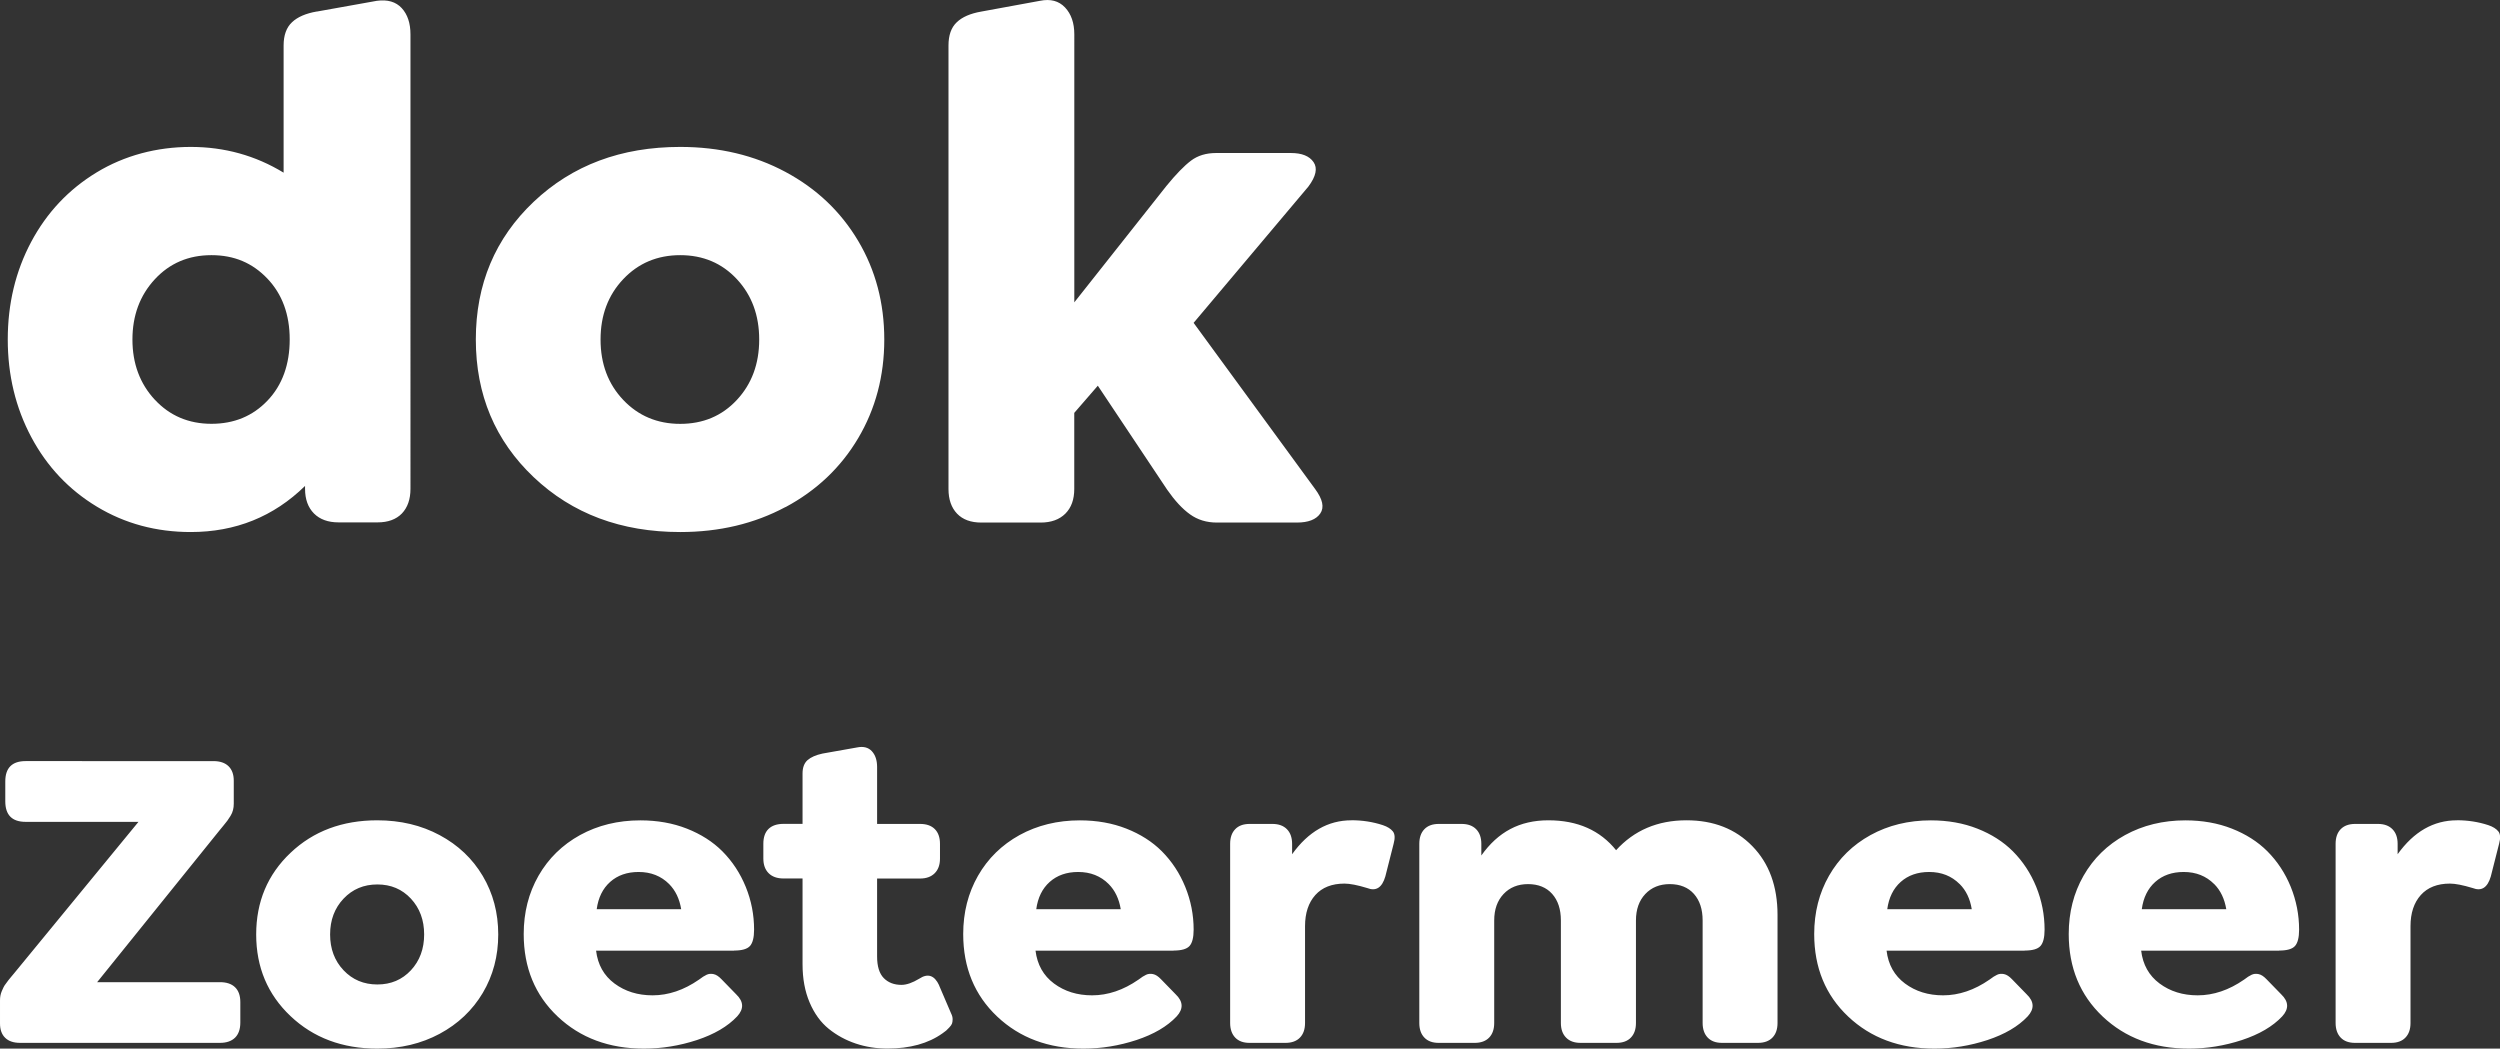
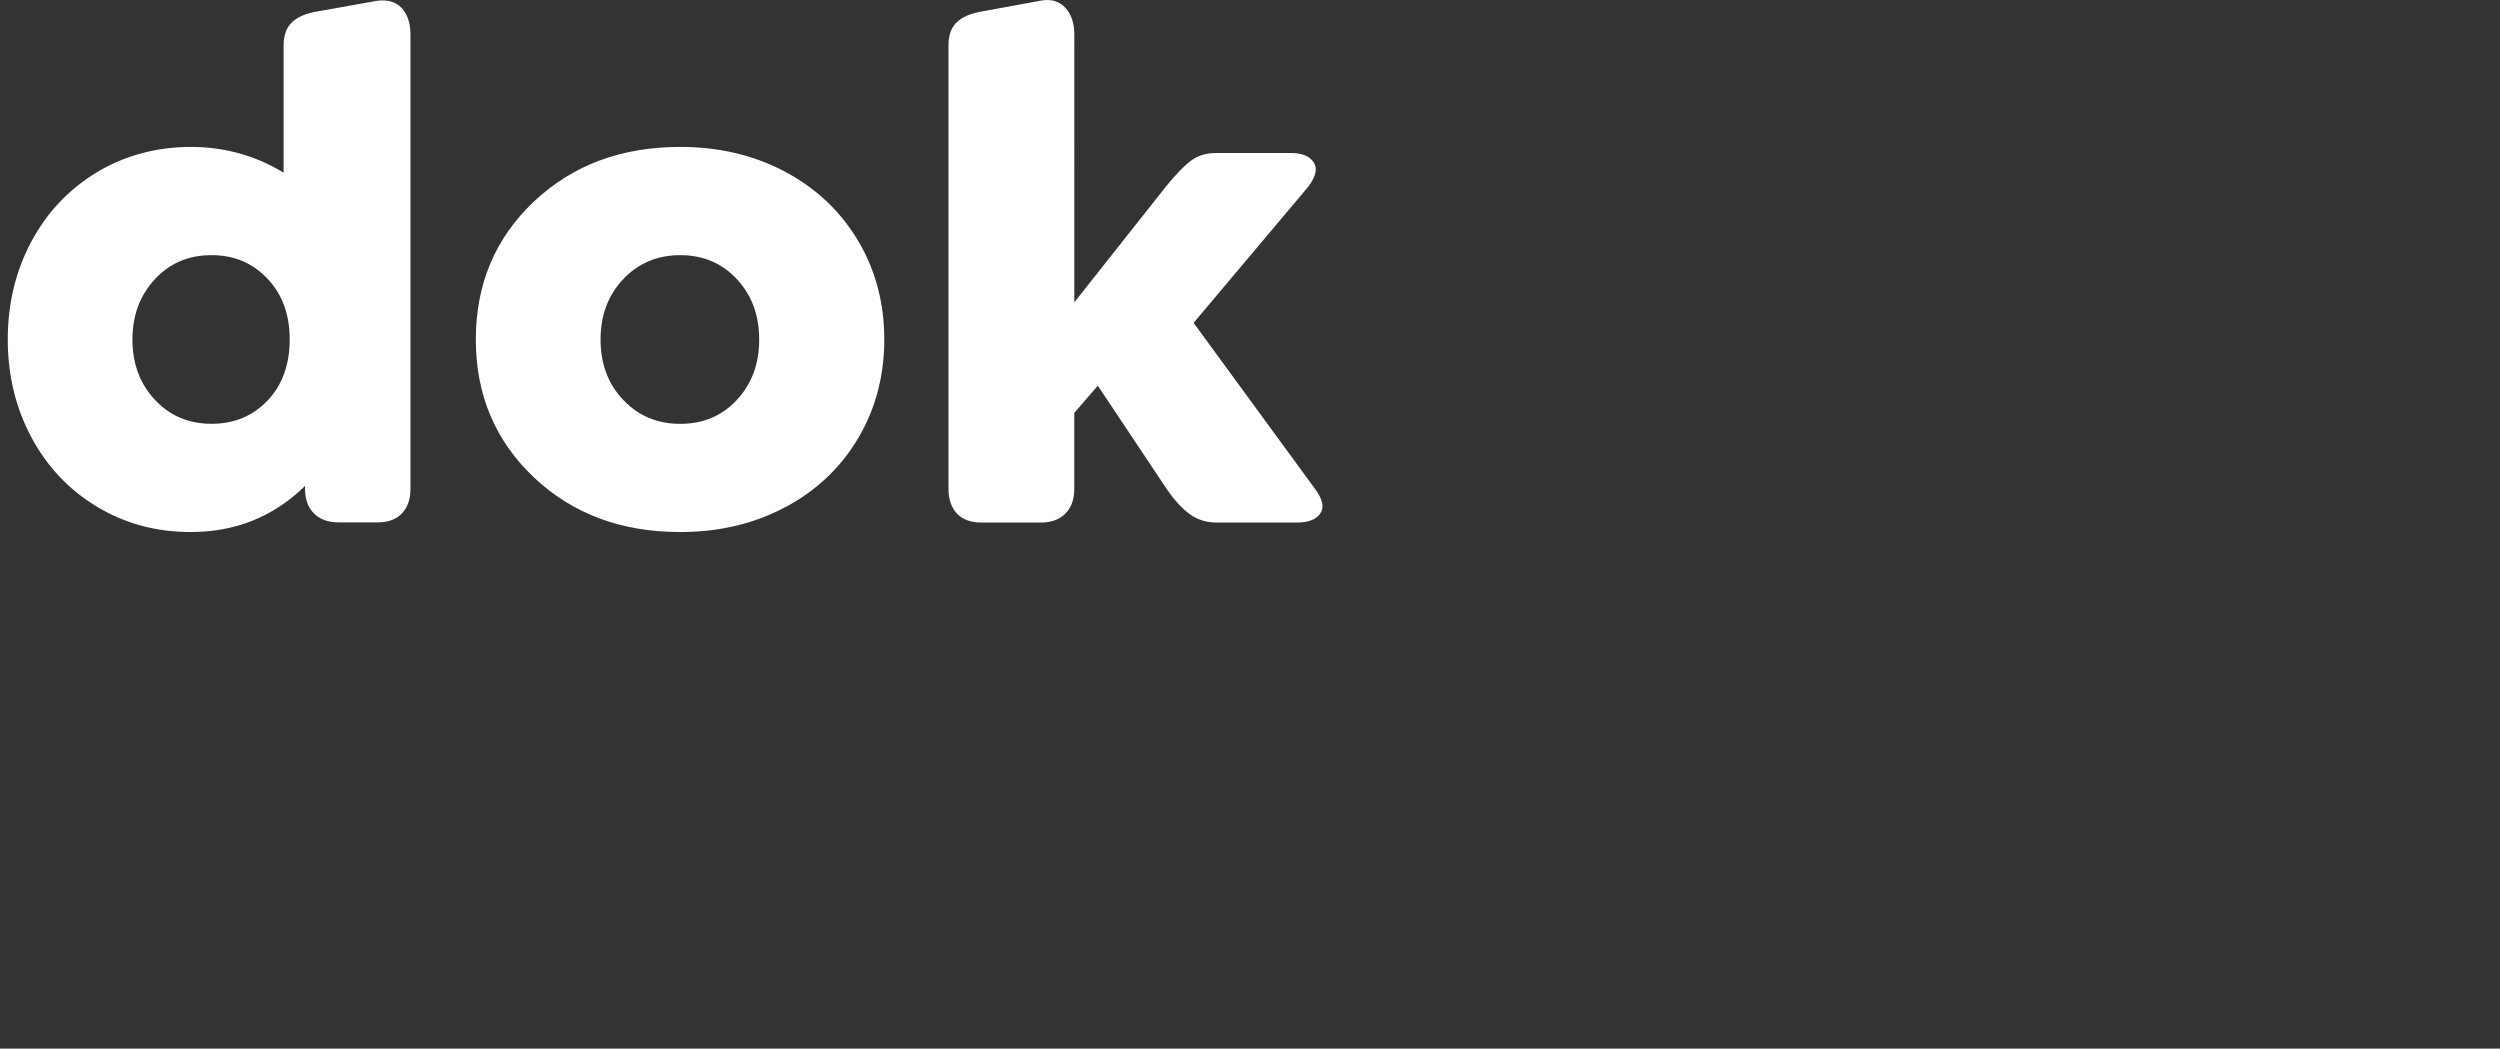
<svg xmlns="http://www.w3.org/2000/svg" id="Laag_1" data-name="Laag 1" viewBox="0 0 434.93 182.43">
  <rect x="0" y="0" width="434.93" height="182.43" fill="#333333" stroke="none" />
  <defs>
    <style>
      .cls-1 {
        fill: #fff;
      }
    </style>
  </defs>
-   <path class="cls-1" d="M427.43,142.71c-4.05,0-7.49,1.97-10.31,5.9v-1.81c0-1.08-.3-1.93-.9-2.54-.6-.61-1.44-.92-2.52-.92h-3.98c-1.08,0-1.92.31-2.51.92-.59.61-.88,1.46-.88,2.54v31.17c0,1.08.3,1.93.88,2.54.59.62,1.43.92,2.51.92h6.26c1.08,0,1.92-.31,2.5-.92.59-.61.88-1.46.88-2.54v-16.84c0-2.28.6-4.09,1.79-5.42,1.19-1.32,2.88-1.99,5.07-1.99.93,0,2.25.26,3.94.77,1.55.61,2.6-.06,3.17-2.02l1.44-5.68c.27-.98.23-1.7-.13-2.15-.36-.45-.94-.82-1.75-1.09-1.74-.57-3.56-.85-5.45-.85M385.21,153.8c1.1,1.11,1.8,2.57,2.1,4.38h-14.7c.27-2.01,1.05-3.6,2.34-4.75,1.29-1.15,2.94-1.73,4.95-1.73,2.14,0,3.9.7,5.3,2.1M396.52,165.37c1.35,0,2.27-.26,2.74-.79.48-.53.72-1.48.72-2.85,0-2.58-.49-5.06-1.45-7.44-.97-2.38-2.33-4.44-4.07-6.19-1.67-1.67-3.73-2.98-6.17-3.94-2.44-.96-5.14-1.44-8.09-1.44-3.9,0-7.4.86-10.5,2.56-3.1,1.71-5.5,4.07-7.22,7.07-1.72,3.01-2.58,6.39-2.58,10.15,0,5.84,1.97,10.63,5.91,14.35,3.94,3.72,8.95,5.58,15.01,5.58,3.12,0,6.19-.5,9.21-1.49,3.02-1,5.35-2.36,7-4.11,1.2-1.3,1.15-2.58-.15-3.83l-2.58-2.65c-.47-.49-.92-.79-1.36-.88-.44-.1-.85-.06-1.22.11-.37.17-.81.45-1.32.85-2.63,1.82-5.32,2.73-8.07,2.73-2.58,0-4.79-.69-6.63-2.06-1.84-1.37-2.91-3.28-3.2-5.71h24.02ZM340.93,153.8c1.11,1.11,1.81,2.57,2.1,4.38h-14.7c.27-2.01,1.05-3.6,2.34-4.75,1.29-1.15,2.94-1.73,4.95-1.73,2.14,0,3.9.7,5.3,2.1M352.24,165.37c1.35,0,2.27-.26,2.74-.79.48-.53.72-1.48.72-2.85,0-2.58-.49-5.06-1.45-7.44-.97-2.38-2.33-4.44-4.07-6.19-1.67-1.67-3.73-2.98-6.17-3.94s-5.14-1.44-8.09-1.44c-3.91,0-7.41.86-10.5,2.56-3.1,1.71-5.5,4.07-7.22,7.07-1.72,3.01-2.58,6.39-2.58,10.15,0,5.84,1.97,10.63,5.91,14.35,3.94,3.72,8.95,5.58,15.01,5.58,3.12,0,6.19-.5,9.21-1.49,3.02-1,5.35-2.36,7-4.11,1.2-1.3,1.15-2.58-.15-3.83l-2.58-2.65c-.47-.49-.92-.79-1.36-.88-.44-.1-.85-.06-1.22.11-.37.17-.81.45-1.33.85-2.63,1.82-5.32,2.73-8.07,2.73-2.58,0-4.79-.69-6.63-2.06-1.84-1.37-2.91-3.28-3.2-5.71h24.02ZM281.18,147.94c-2.8-3.49-6.73-5.23-11.79-5.23s-8.78,2.04-11.68,6.12v-2.03c0-1.08-.3-1.93-.9-2.54-.6-.61-1.44-.92-2.53-.92h-3.98c-1.08,0-1.92.31-2.5.92-.59.61-.88,1.46-.88,2.54v31.17c0,1.08.29,1.93.88,2.54.59.62,1.42.92,2.5.92h6.26c1.08,0,1.92-.31,2.51-.92.59-.61.88-1.46.88-2.54v-17.83c0-1.92.54-3.45,1.62-4.6,1.08-1.15,2.5-1.73,4.27-1.73s3.19.57,4.2,1.71c1.01,1.14,1.51,2.68,1.51,4.62v17.83c0,1.08.3,1.93.9,2.54.6.62,1.44.92,2.52.92h6.26c1.08,0,1.92-.31,2.5-.92.59-.61.88-1.46.88-2.54v-17.83c0-1.92.54-3.45,1.62-4.6,1.08-1.15,2.51-1.73,4.27-1.73s3.19.57,4.2,1.71c1.01,1.14,1.51,2.68,1.51,4.62v17.83c0,1.08.3,1.93.88,2.54.59.62,1.42.92,2.5.92h6.26c1.08,0,1.92-.31,2.51-.92.59-.61.88-1.46.88-2.54v-18.79c0-4.99-1.46-8.98-4.38-11.97-2.92-3-6.74-4.5-11.46-4.5-5.03,0-9.12,1.75-12.27,5.23M235.1,142.71c-4.05,0-7.49,1.97-10.31,5.9v-1.81c0-1.08-.3-1.93-.9-2.54-.6-.61-1.44-.92-2.52-.92h-3.98c-1.08,0-1.92.31-2.5.92-.59.61-.88,1.46-.88,2.54v31.17c0,1.08.3,1.93.88,2.54.59.62,1.42.92,2.5.92h6.26c1.08,0,1.92-.31,2.51-.92.59-.61.88-1.46.88-2.54v-16.84c0-2.28.6-4.09,1.79-5.42,1.19-1.32,2.88-1.99,5.07-1.99.93,0,2.25.26,3.94.77,1.55.61,2.6-.06,3.17-2.02l1.44-5.68c.27-.98.23-1.7-.13-2.15-.36-.45-.94-.82-1.75-1.09-1.74-.57-3.56-.85-5.45-.85M192.88,153.8c1.1,1.11,1.8,2.57,2.1,4.38h-14.7c.27-2.01,1.05-3.6,2.34-4.75,1.29-1.15,2.94-1.73,4.95-1.73,2.14,0,3.91.7,5.31,2.1M204.19,165.37c1.35,0,2.27-.26,2.75-.79.48-.53.72-1.48.72-2.85,0-2.58-.49-5.06-1.46-7.44-.97-2.38-2.33-4.44-4.07-6.19-1.67-1.67-3.73-2.98-6.17-3.94-2.44-.96-5.14-1.44-8.09-1.44-3.9,0-7.4.86-10.5,2.56-3.09,1.71-5.5,4.07-7.22,7.07-1.72,3.01-2.58,6.39-2.58,10.15,0,5.84,1.97,10.63,5.91,14.35,3.94,3.72,8.94,5.58,15.01,5.58,3.12,0,6.19-.5,9.21-1.49,3.02-1,5.35-2.36,7-4.11,1.2-1.3,1.15-2.58-.15-3.83l-2.58-2.65c-.47-.49-.92-.79-1.36-.88-.44-.1-.85-.06-1.22.11-.37.17-.81.45-1.33.85-2.63,1.82-5.32,2.73-8.07,2.73-2.58,0-4.79-.69-6.63-2.06-1.84-1.37-2.91-3.28-3.21-5.71h24.02ZM163.38,171.41c-.81-1.74-1.97-2.13-3.46-1.14-1.18.71-2.21,1.07-3.09,1.07-1.28,0-2.3-.39-3.08-1.18-.77-.79-1.16-2.04-1.16-3.76v-13.56h7.48c1.08,0,1.93-.31,2.54-.92.61-.61.92-1.46.92-2.54v-2.58c0-1.1-.3-1.96-.9-2.56s-1.45-.9-2.56-.9h-7.48v-9.91c0-1.18-.31-2.09-.92-2.75-.61-.65-1.46-.87-2.54-.65l-6.04,1.07c-1.15.25-2.02.63-2.6,1.14-.58.52-.87,1.29-.87,2.32v8.77h-3.32c-1.13,0-2,.3-2.6.88-.6.59-.9,1.45-.9,2.58v2.58c0,1.08.31,1.93.92,2.54.61.61,1.47.92,2.58.92h3.32v14.92c0,2.51.41,4.72,1.23,6.65.82,1.93,1.93,3.46,3.33,4.59,1.4,1.13,2.97,1.98,4.7,2.56,1.73.58,3.57.87,5.51.87,3.9,0,7.1-.88,9.58-2.65.32-.22.53-.38.64-.48.11-.1.29-.27.53-.53.25-.26.41-.49.48-.68.07-.19.11-.45.11-.77s-.09-.65-.26-.99l-2.1-4.9ZM116.41,153.8c1.1,1.11,1.8,2.57,2.1,4.38h-14.7c.27-2.01,1.05-3.6,2.34-4.75,1.29-1.15,2.94-1.73,4.95-1.73,2.14,0,3.91.7,5.31,2.1M127.72,165.37c1.35,0,2.27-.26,2.75-.79.48-.53.72-1.48.72-2.85,0-2.58-.48-5.06-1.45-7.44s-2.33-4.44-4.07-6.19c-1.67-1.67-3.73-2.98-6.17-3.94s-5.14-1.44-8.09-1.44c-3.9,0-7.4.86-10.5,2.56-3.09,1.71-5.5,4.07-7.22,7.07-1.72,3.01-2.58,6.39-2.58,10.15,0,5.84,1.97,10.63,5.91,14.35,3.94,3.72,8.94,5.58,15.01,5.58,3.12,0,6.19-.5,9.21-1.49,3.02-1,5.35-2.36,7-4.11,1.2-1.3,1.15-2.58-.15-3.83l-2.58-2.65c-.47-.49-.92-.79-1.36-.88-.44-.1-.85-.06-1.22.11-.37.17-.81.45-1.33.85-2.63,1.82-5.32,2.73-8.07,2.73-2.58,0-4.79-.69-6.63-2.06-1.84-1.37-2.91-3.28-3.2-5.71h24.02ZM57.43,162.57c0-2.5.78-4.58,2.34-6.23s3.52-2.47,5.88-2.47,4.3.82,5.84,2.47c1.53,1.65,2.3,3.72,2.3,6.23s-.77,4.58-2.3,6.23c-1.54,1.65-3.48,2.47-5.84,2.47s-4.32-.82-5.88-2.47c-1.56-1.65-2.34-3.72-2.34-6.23M76.49,179.85c3.2-1.72,5.7-4.09,7.5-7.11,1.79-3.02,2.69-6.41,2.69-10.17s-.9-7.15-2.69-10.17c-1.79-3.02-4.29-5.39-7.5-7.11-3.21-1.72-6.82-2.58-10.85-2.58-6.09,0-11.13,1.89-15.1,5.66-3.98,3.77-5.97,8.5-5.97,14.2s1.99,10.43,5.97,14.2c3.98,3.77,9.01,5.66,15.1,5.66,4.03,0,7.64-.86,10.85-2.58M16.91,170.86l21.29-26.41c.12-.15.34-.41.65-.79.31-.38.54-.68.7-.88.16-.21.34-.49.55-.83.21-.34.36-.69.44-1.03.09-.34.13-.71.13-1.1v-4.02c0-1.08-.31-1.92-.92-2.51-.61-.59-1.49-.88-2.62-.88H4.46c-2.36,0-3.54,1.18-3.54,3.54v3.46c0,2.38,1.18,3.57,3.54,3.57h19.63l-21.66,26.38c-.05.07-.2.26-.46.55-.26.3-.42.5-.5.61-.07.11-.22.3-.42.57-.21.27-.36.5-.44.68-.09.18-.18.4-.3.66-.11.26-.19.52-.24.79-.05.27-.07.54-.07.81v4.02c0,1.08.3,1.92.9,2.5.6.59,1.47.88,2.6.88h34.77c1.13,0,2-.3,2.62-.9.61-.6.92-1.48.92-2.63v-3.57c0-1.13-.31-1.99-.92-2.58s-1.49-.88-2.62-.88h-21.37Z" />
  <path class="cls-1" d="M207.67,56.15l19.95-23.69c1.33-1.78,1.63-3.2.9-4.26s-2.04-1.58-3.95-1.58h-12.99c-1.74,0-3.2.44-4.38,1.33-1.18.89-2.6,2.35-4.26,4.38l-16.04,20.27V5.98c0-1.99-.54-3.55-1.62-4.69-1.08-1.14-2.53-1.52-4.35-1.15l-10.2,1.87c-1.91.33-3.34.95-4.29,1.87-.96.91-1.43,2.26-1.43,4.04v77.15c0,1.82.5,3.25,1.49,4.29,1,1.04,2.4,1.55,4.23,1.55h10.32c1.82,0,3.25-.52,4.29-1.55,1.04-1.04,1.55-2.47,1.55-4.29v-13.24l4.1-4.73,12.06,18.09c1.33,1.91,2.65,3.34,3.98,4.29,1.32.95,2.88,1.43,4.66,1.43h13.93c1.99,0,3.35-.53,4.07-1.58.73-1.06.42-2.48-.9-4.26l-21.14-28.91ZM104.48,59.07c0-4.23,1.32-7.73,3.95-10.51,2.63-2.78,5.94-4.17,9.91-4.17s7.26,1.39,9.85,4.17c2.59,2.78,3.89,6.28,3.89,10.51s-1.3,7.73-3.89,10.51-5.87,4.16-9.85,4.16-7.28-1.39-9.91-4.16-3.95-6.28-3.95-10.51M136.65,88.23c5.41-2.9,9.63-6.9,12.65-12,3.02-5.1,4.54-10.82,4.54-17.16s-1.51-12.06-4.54-17.16c-3.03-5.1-7.24-9.1-12.65-12s-11.51-4.35-18.31-4.35c-10.28,0-18.77,3.18-25.49,9.54-6.71,6.36-10.07,14.35-10.07,23.96s3.36,17.6,10.07,23.96c6.71,6.36,15.21,9.54,25.49,9.54,6.8,0,12.9-1.45,18.31-4.35M26.93,69.54c-2.59-2.8-3.89-6.29-3.89-10.47s1.3-7.68,3.89-10.48c2.59-2.8,5.87-4.2,9.85-4.2s7.14,1.36,9.73,4.07c2.59,2.72,3.89,6.25,3.89,10.6s-1.29,7.94-3.86,10.63c-2.57,2.7-5.82,4.04-9.76,4.04s-7.26-1.4-9.85-4.2M55.12,2c-1.91.33-3.35.95-4.32,1.87-.97.91-1.46,2.26-1.46,4.04v22.13c-4.89-2.98-10.28-4.48-16.16-4.48s-11.51,1.48-16.38,4.44c-4.87,2.96-8.66,6.99-11.38,12.09-2.71,5.1-4.07,10.75-4.07,16.97s1.37,11.88,4.1,17c2.73,5.12,6.54,9.15,11.41,12.09,4.87,2.94,10.31,4.41,16.32,4.41,7.79,0,14.42-2.67,19.89-8.02v.5c0,1.82.52,3.25,1.55,4.29,1.04,1.04,2.46,1.55,4.29,1.55h6.78c1.82,0,3.23-.52,4.23-1.55.99-1.04,1.49-2.47,1.49-4.29V5.98c0-1.95-.51-3.47-1.52-4.57-1.02-1.1-2.46-1.52-4.32-1.27l-10.44,1.87Z" />
</svg>